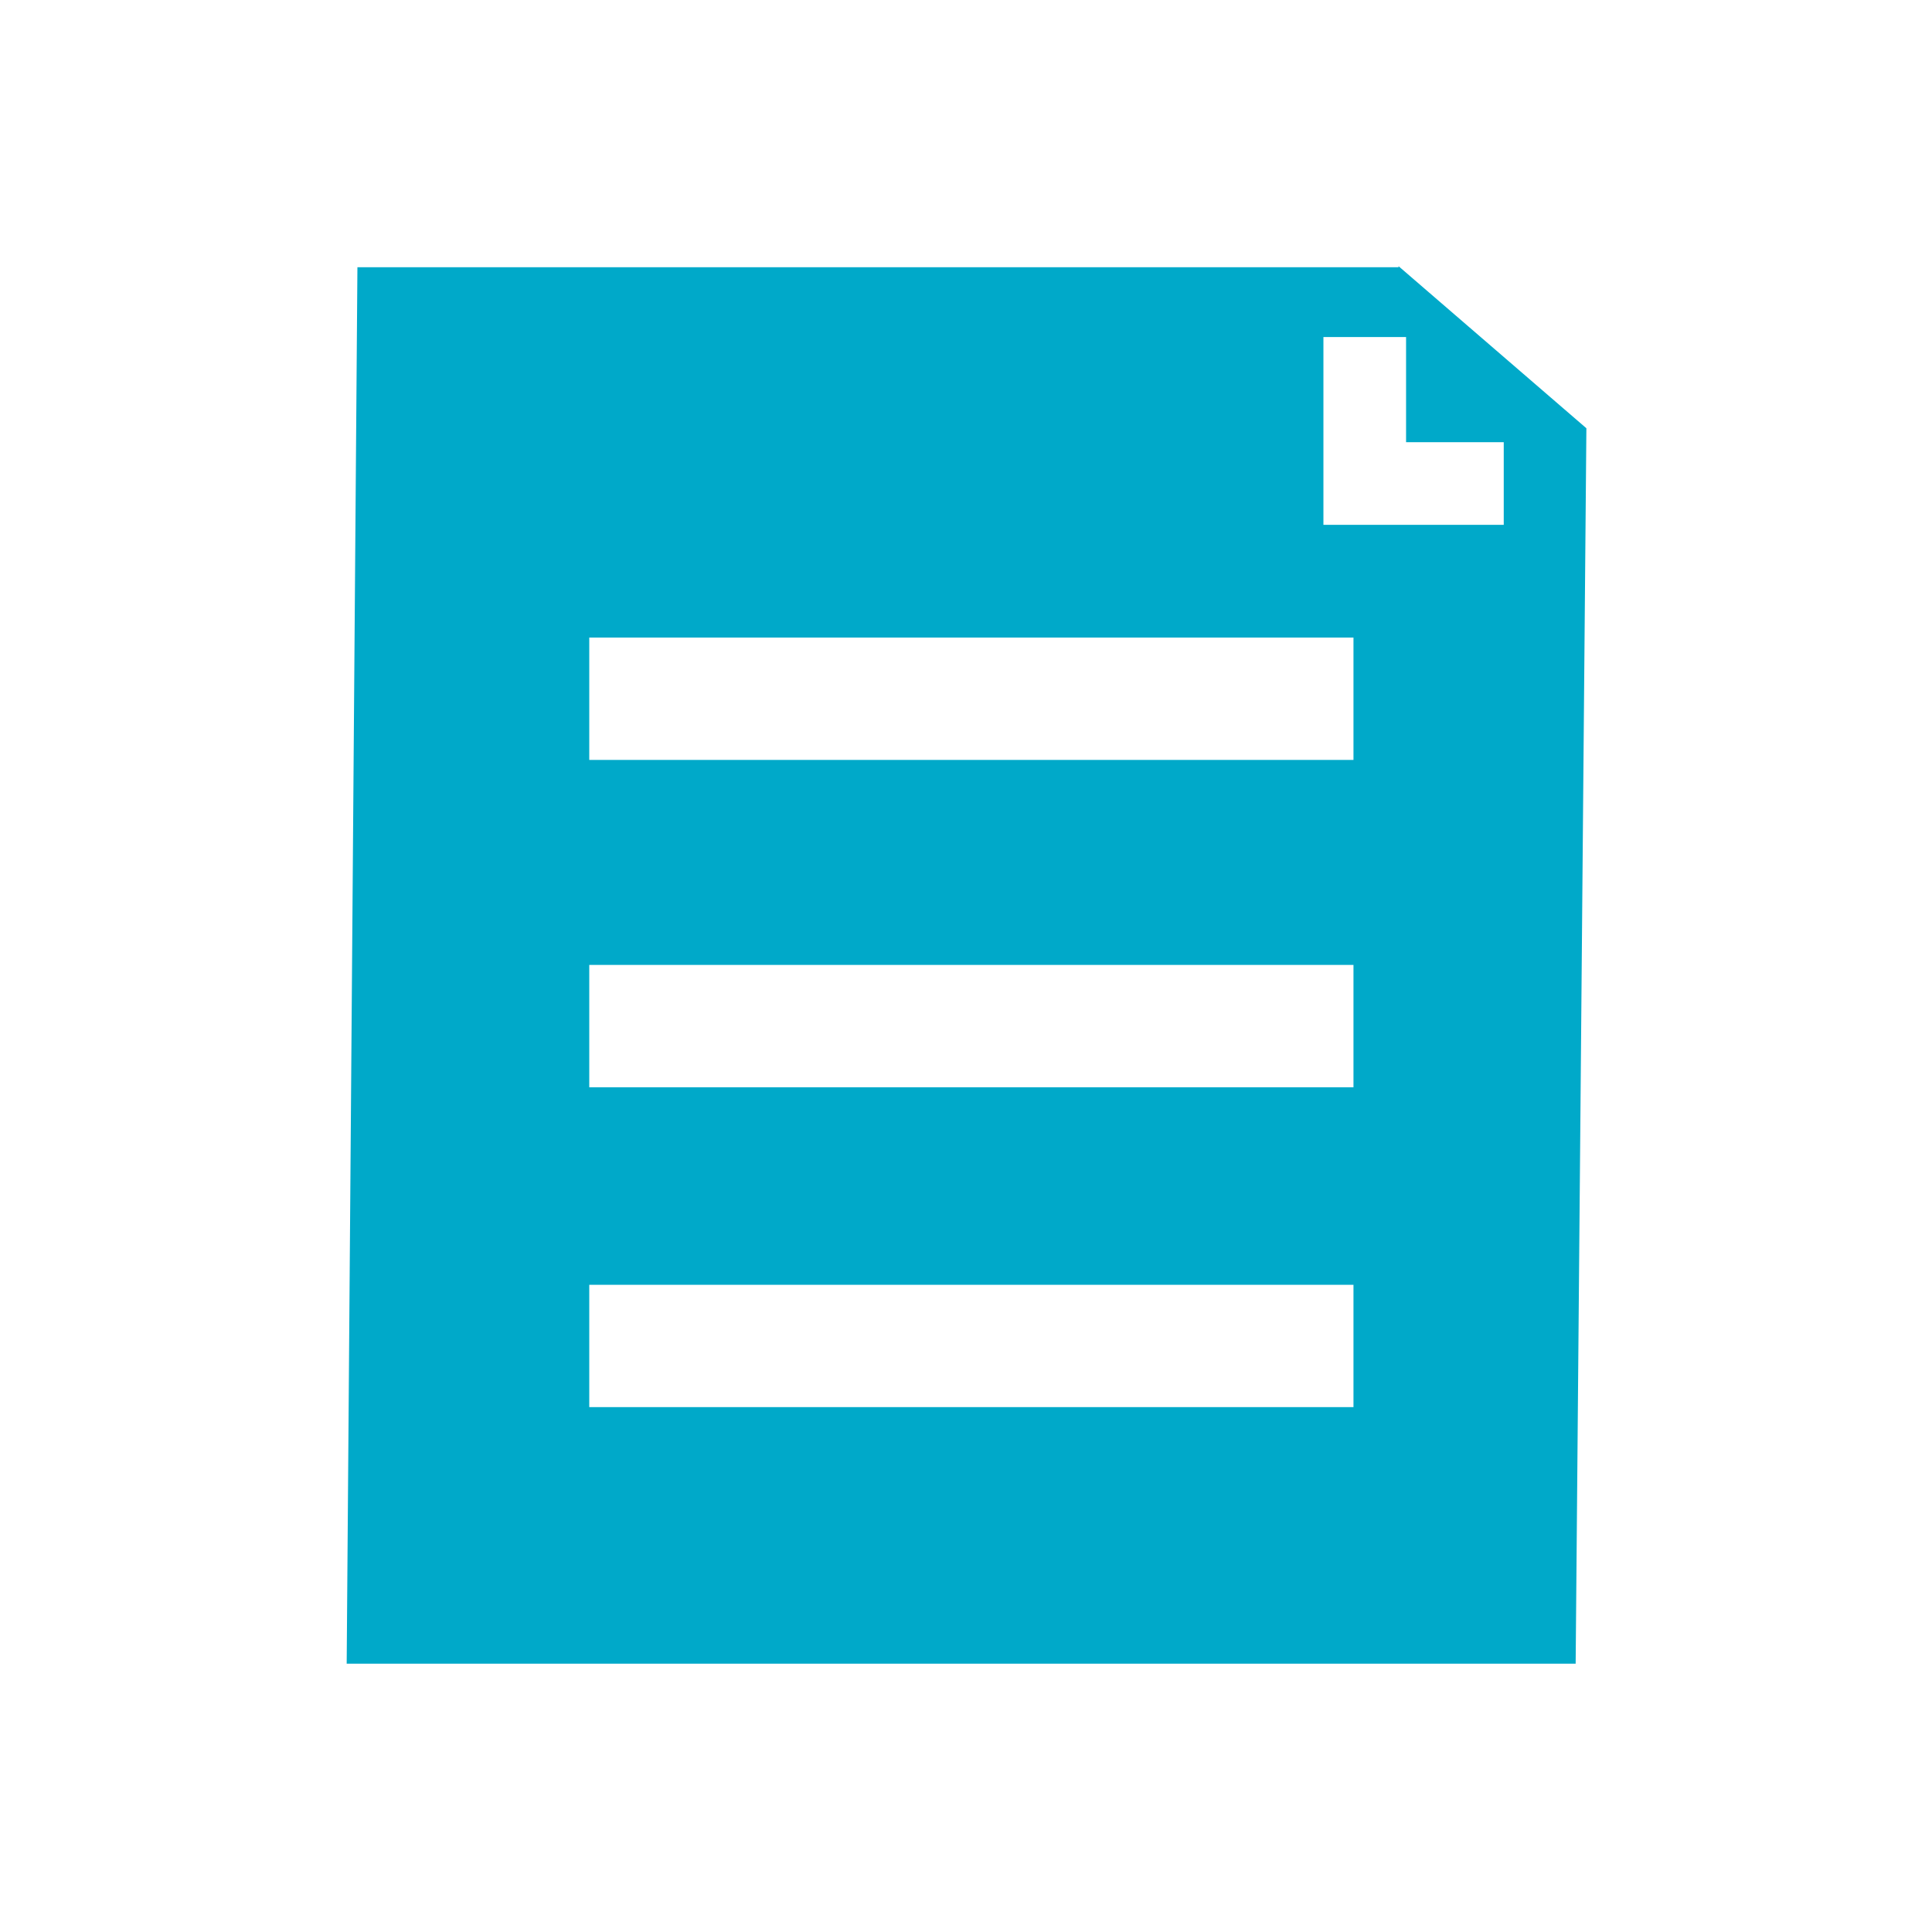
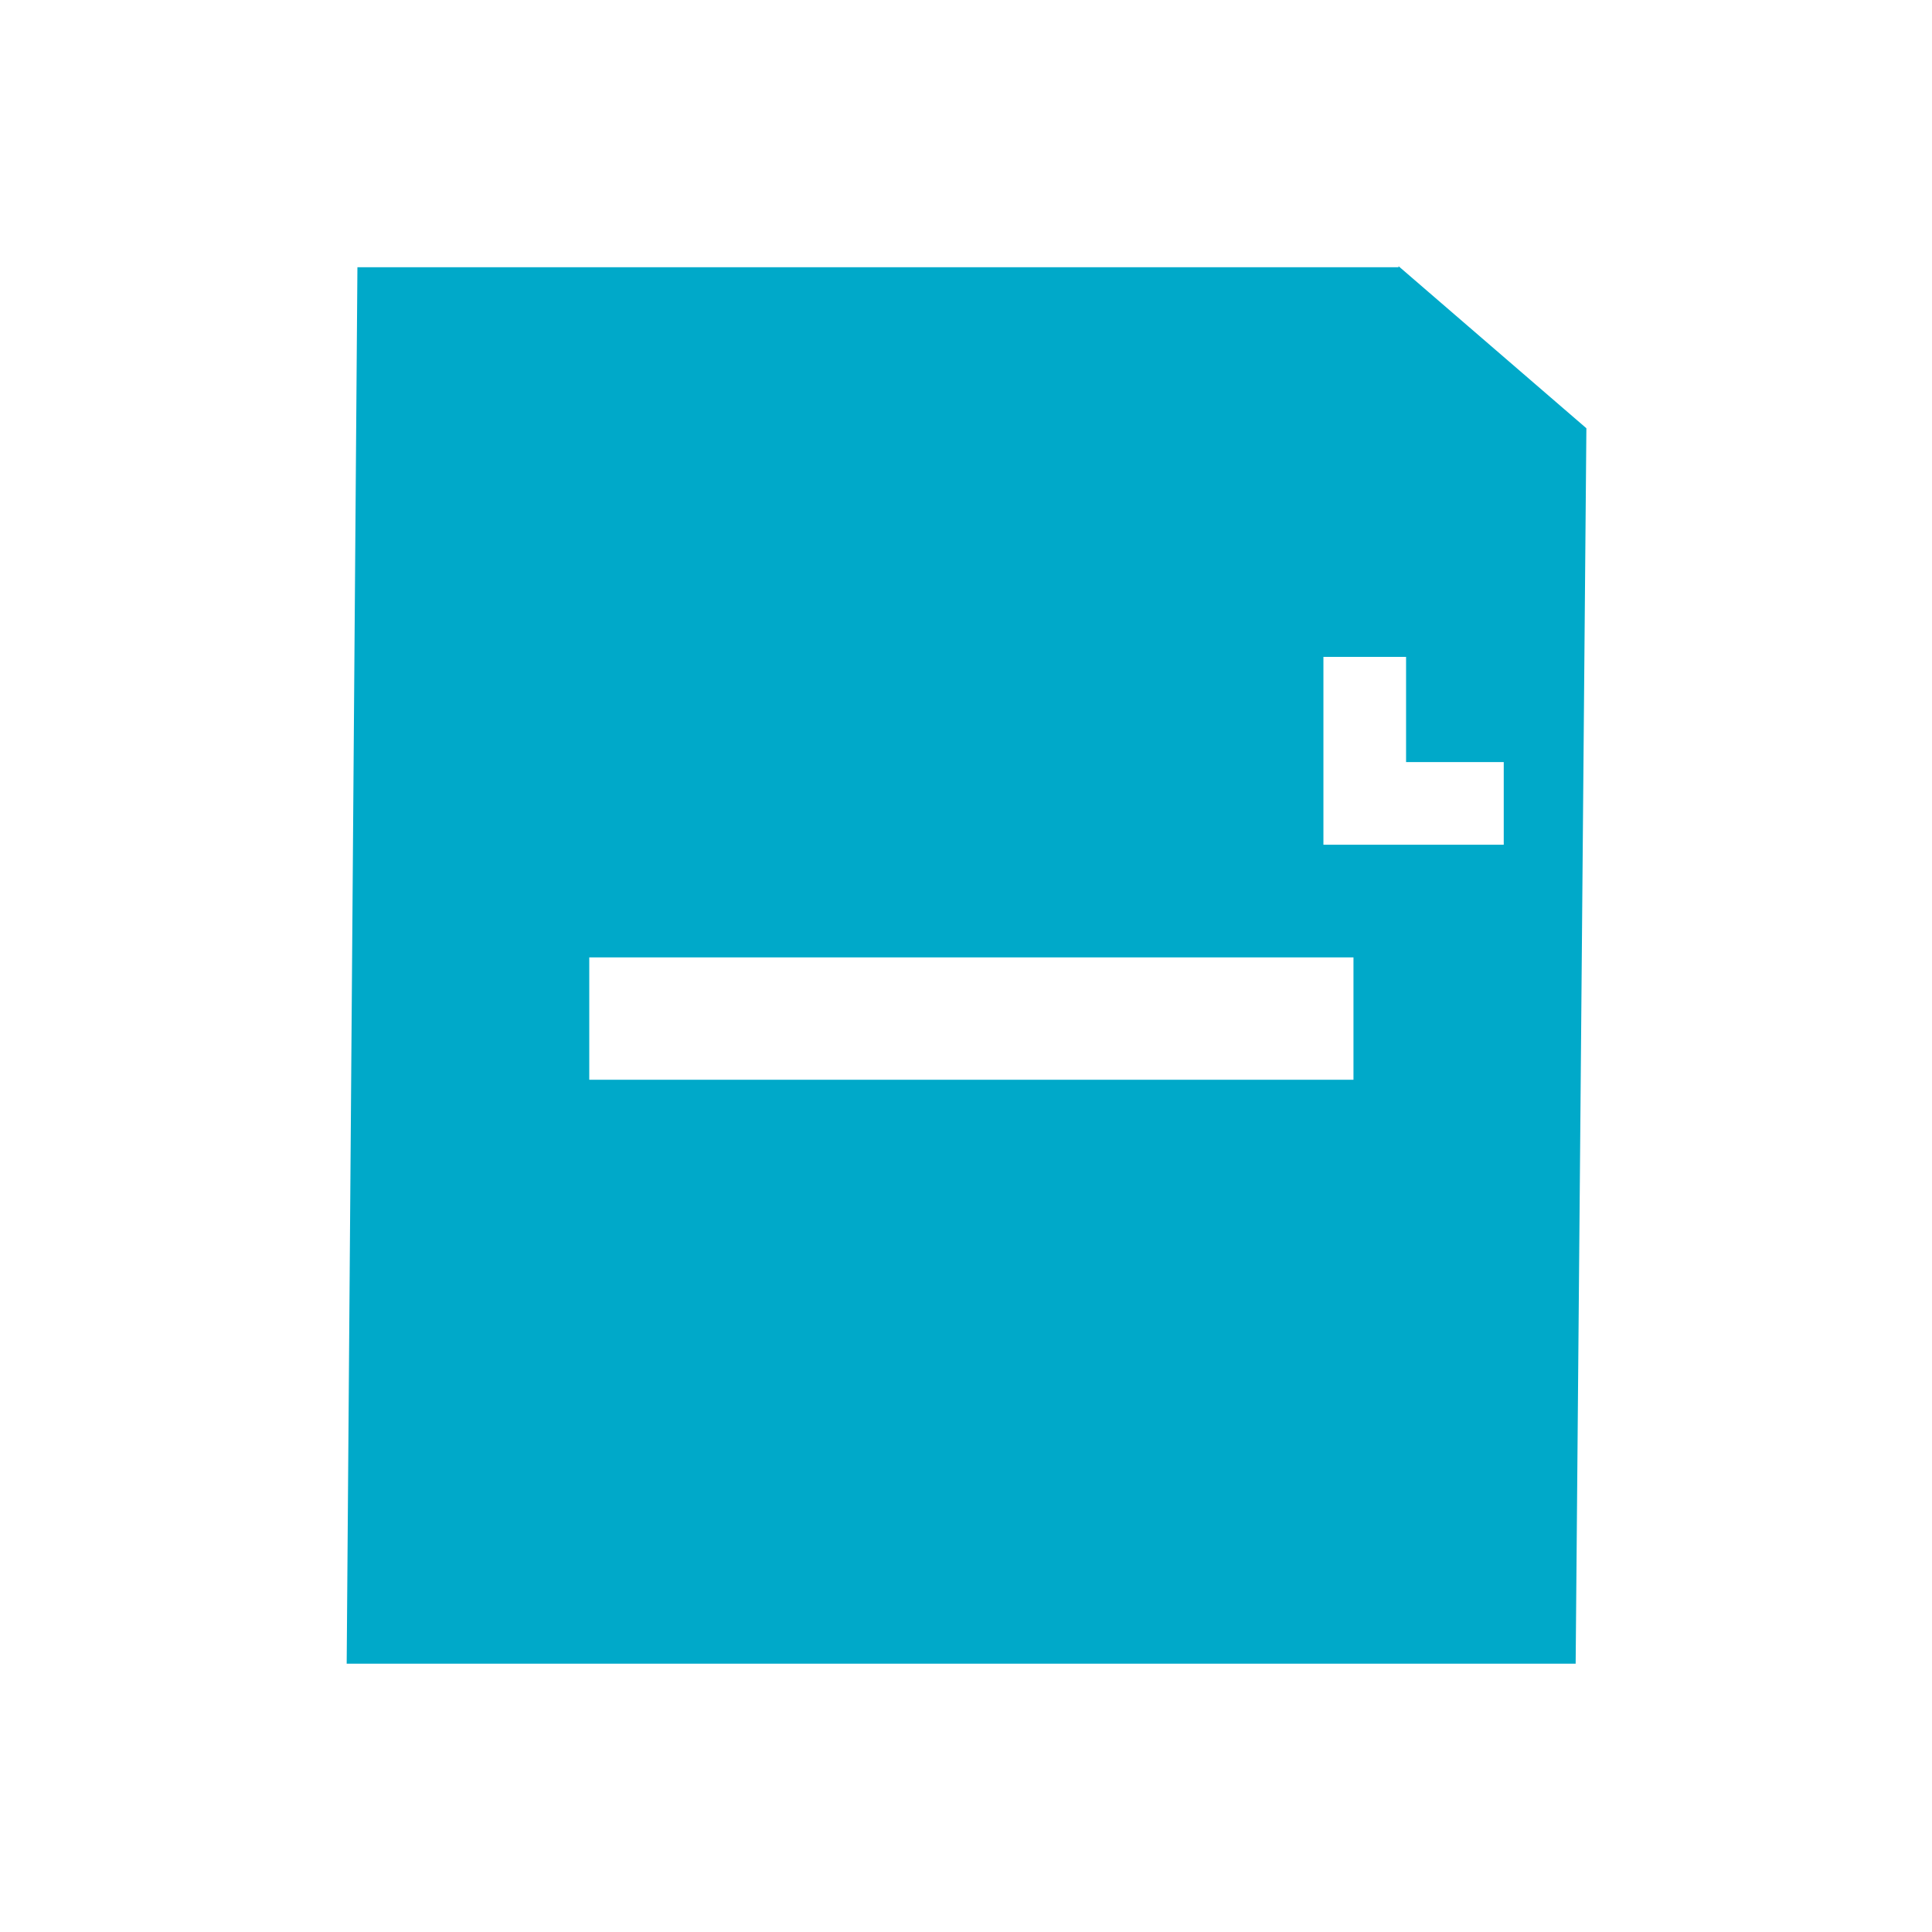
<svg xmlns="http://www.w3.org/2000/svg" id="a" viewBox="0 0 18 18">
  <defs>
    <style>.b{fill:#00a9c9;}</style>
  </defs>
-   <path class="b" d="m13.03,2.49H3.33l-.1,13.01h11.45l.1-11.51-1.75-1.51Zm-.42,10.62h-7.12v-1.14h7.12v1.14Zm0-2.98h-7.12v-1.14h7.12v1.14Zm0-3.05h-7.12v-1.14h7.12v1.14Zm1.4-2.19h-1.68v-1.75h.77v.98h.91v.77Z" />
+   <path class="b" d="m13.03,2.49H3.33l-.1,13.01h11.45l.1-11.51-1.75-1.51Zm-.42,10.62h-7.12v-1.14h7.12v1.14Zh-7.12v-1.14h7.12v1.14Zm0-3.05h-7.12v-1.14h7.12v1.14Zm1.4-2.19h-1.68v-1.75h.77v.98h.91v.77Z" />
</svg>